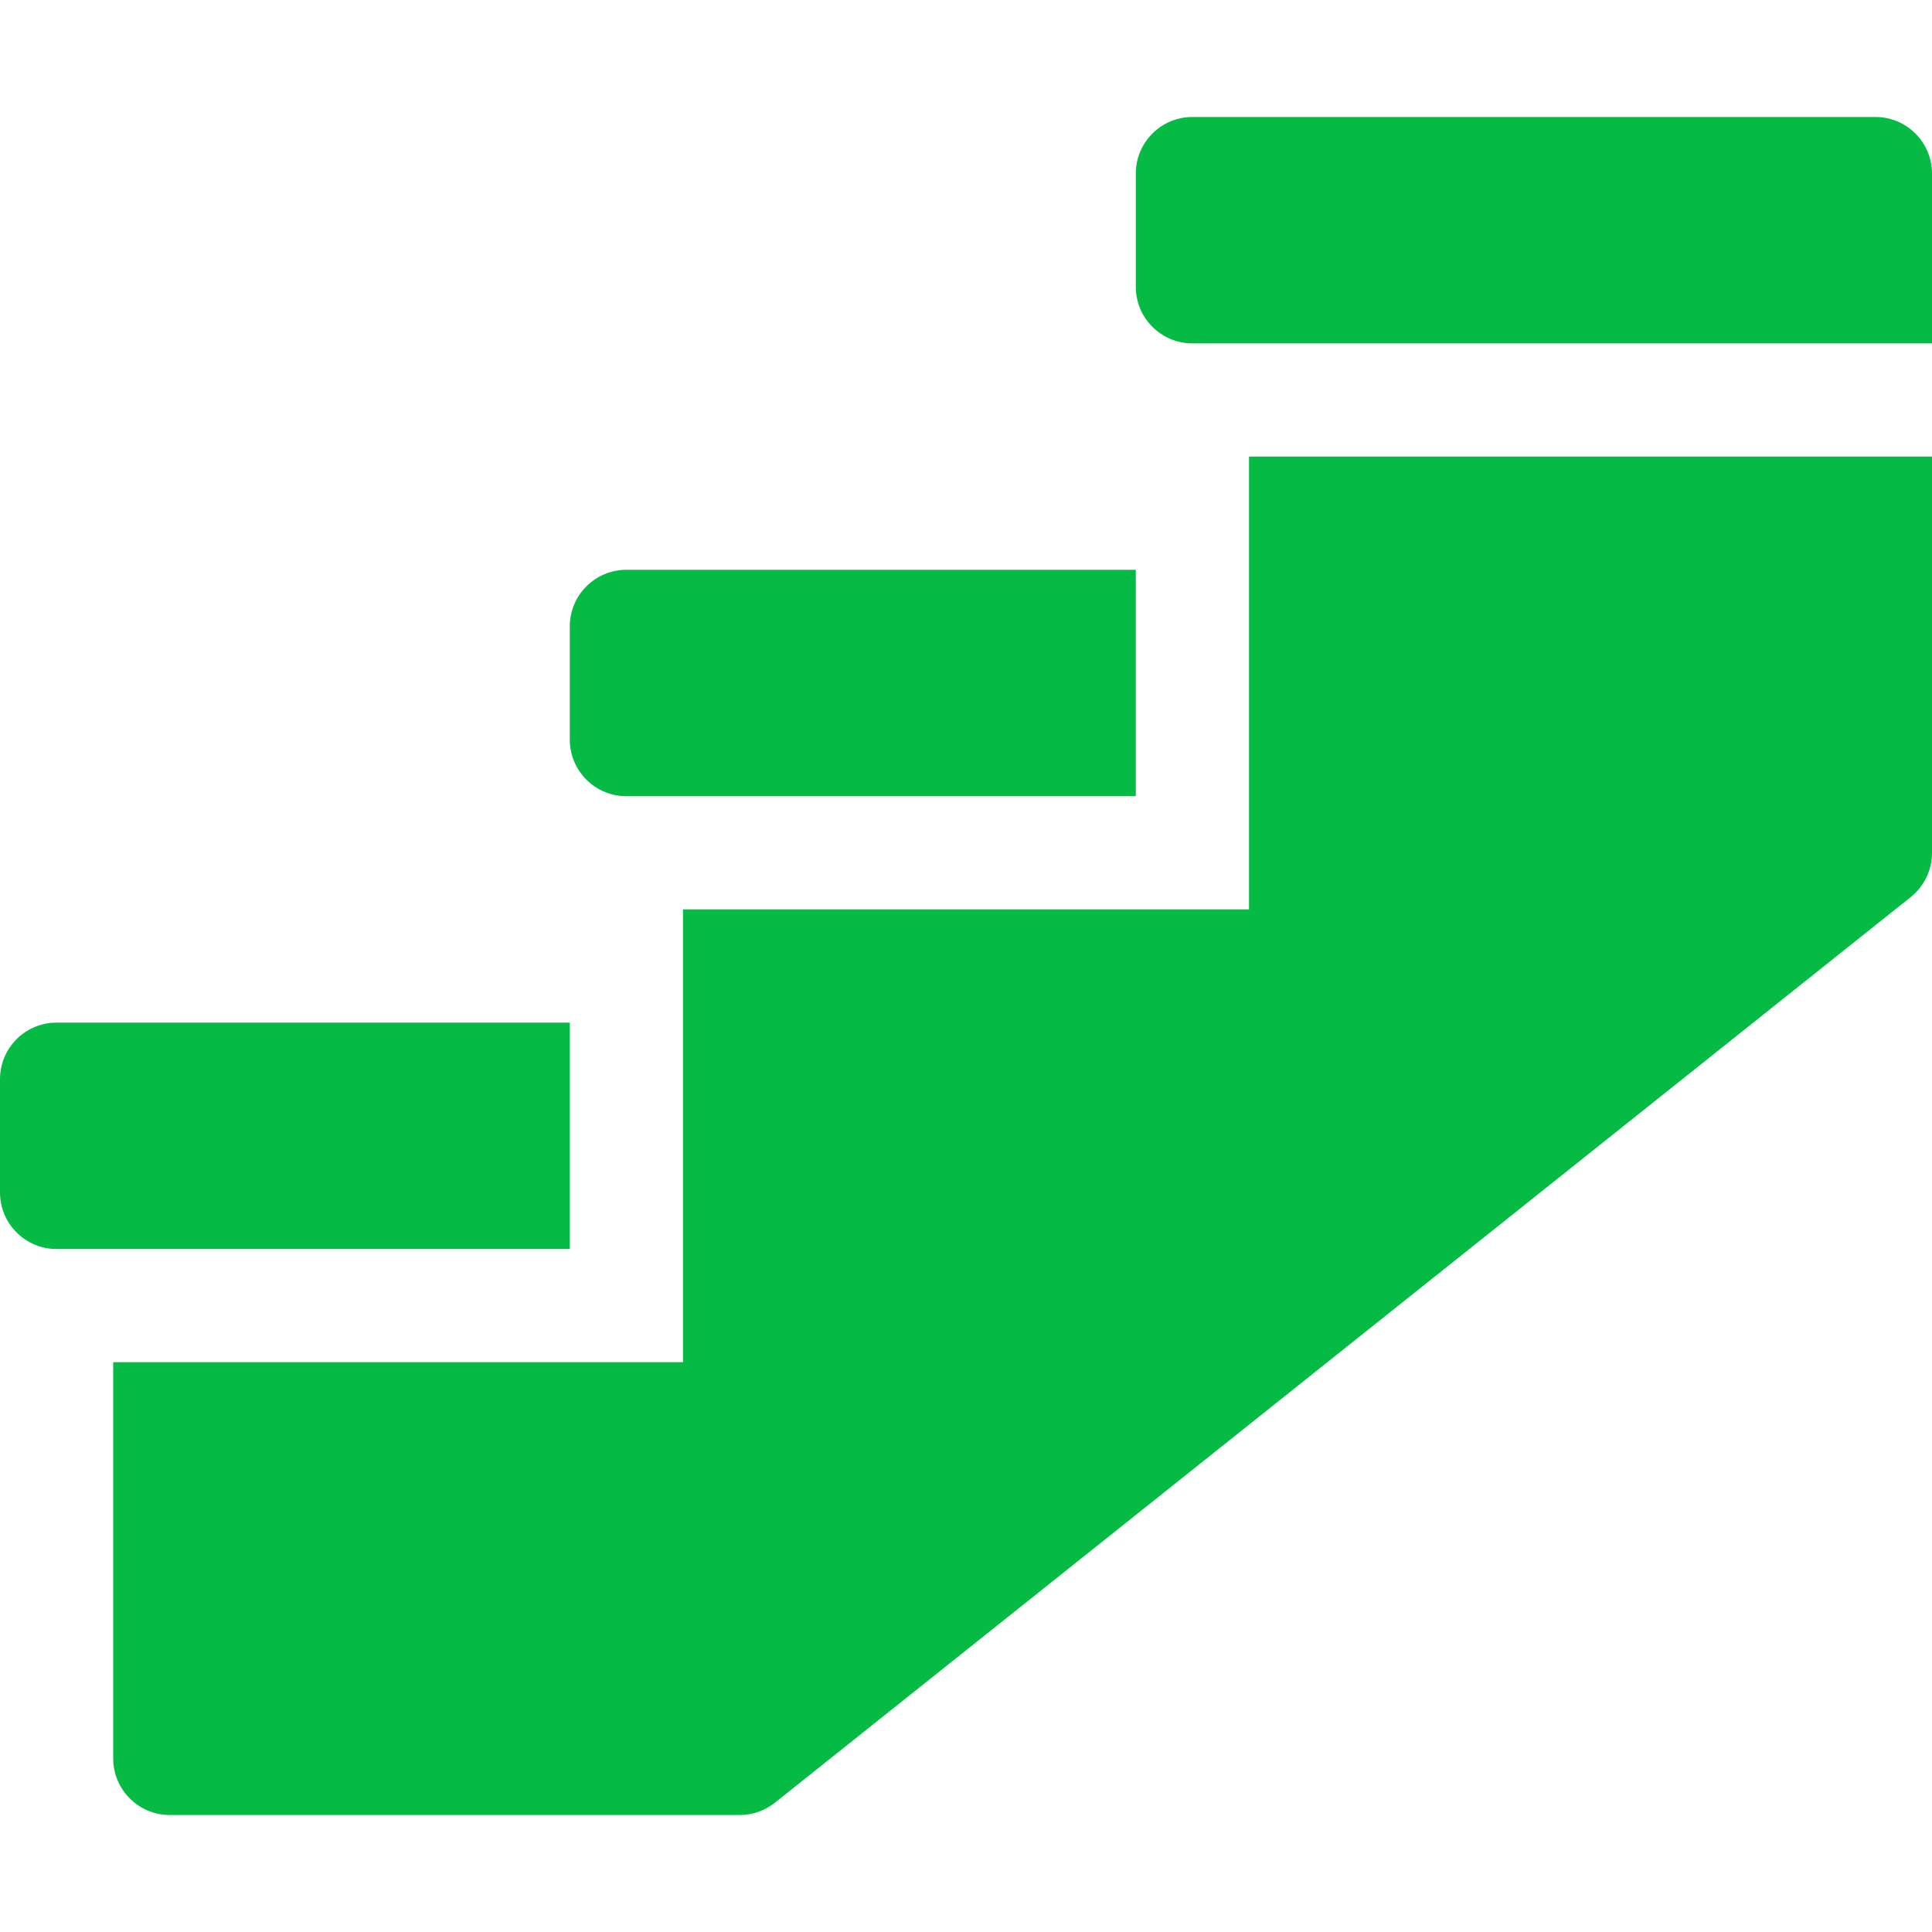
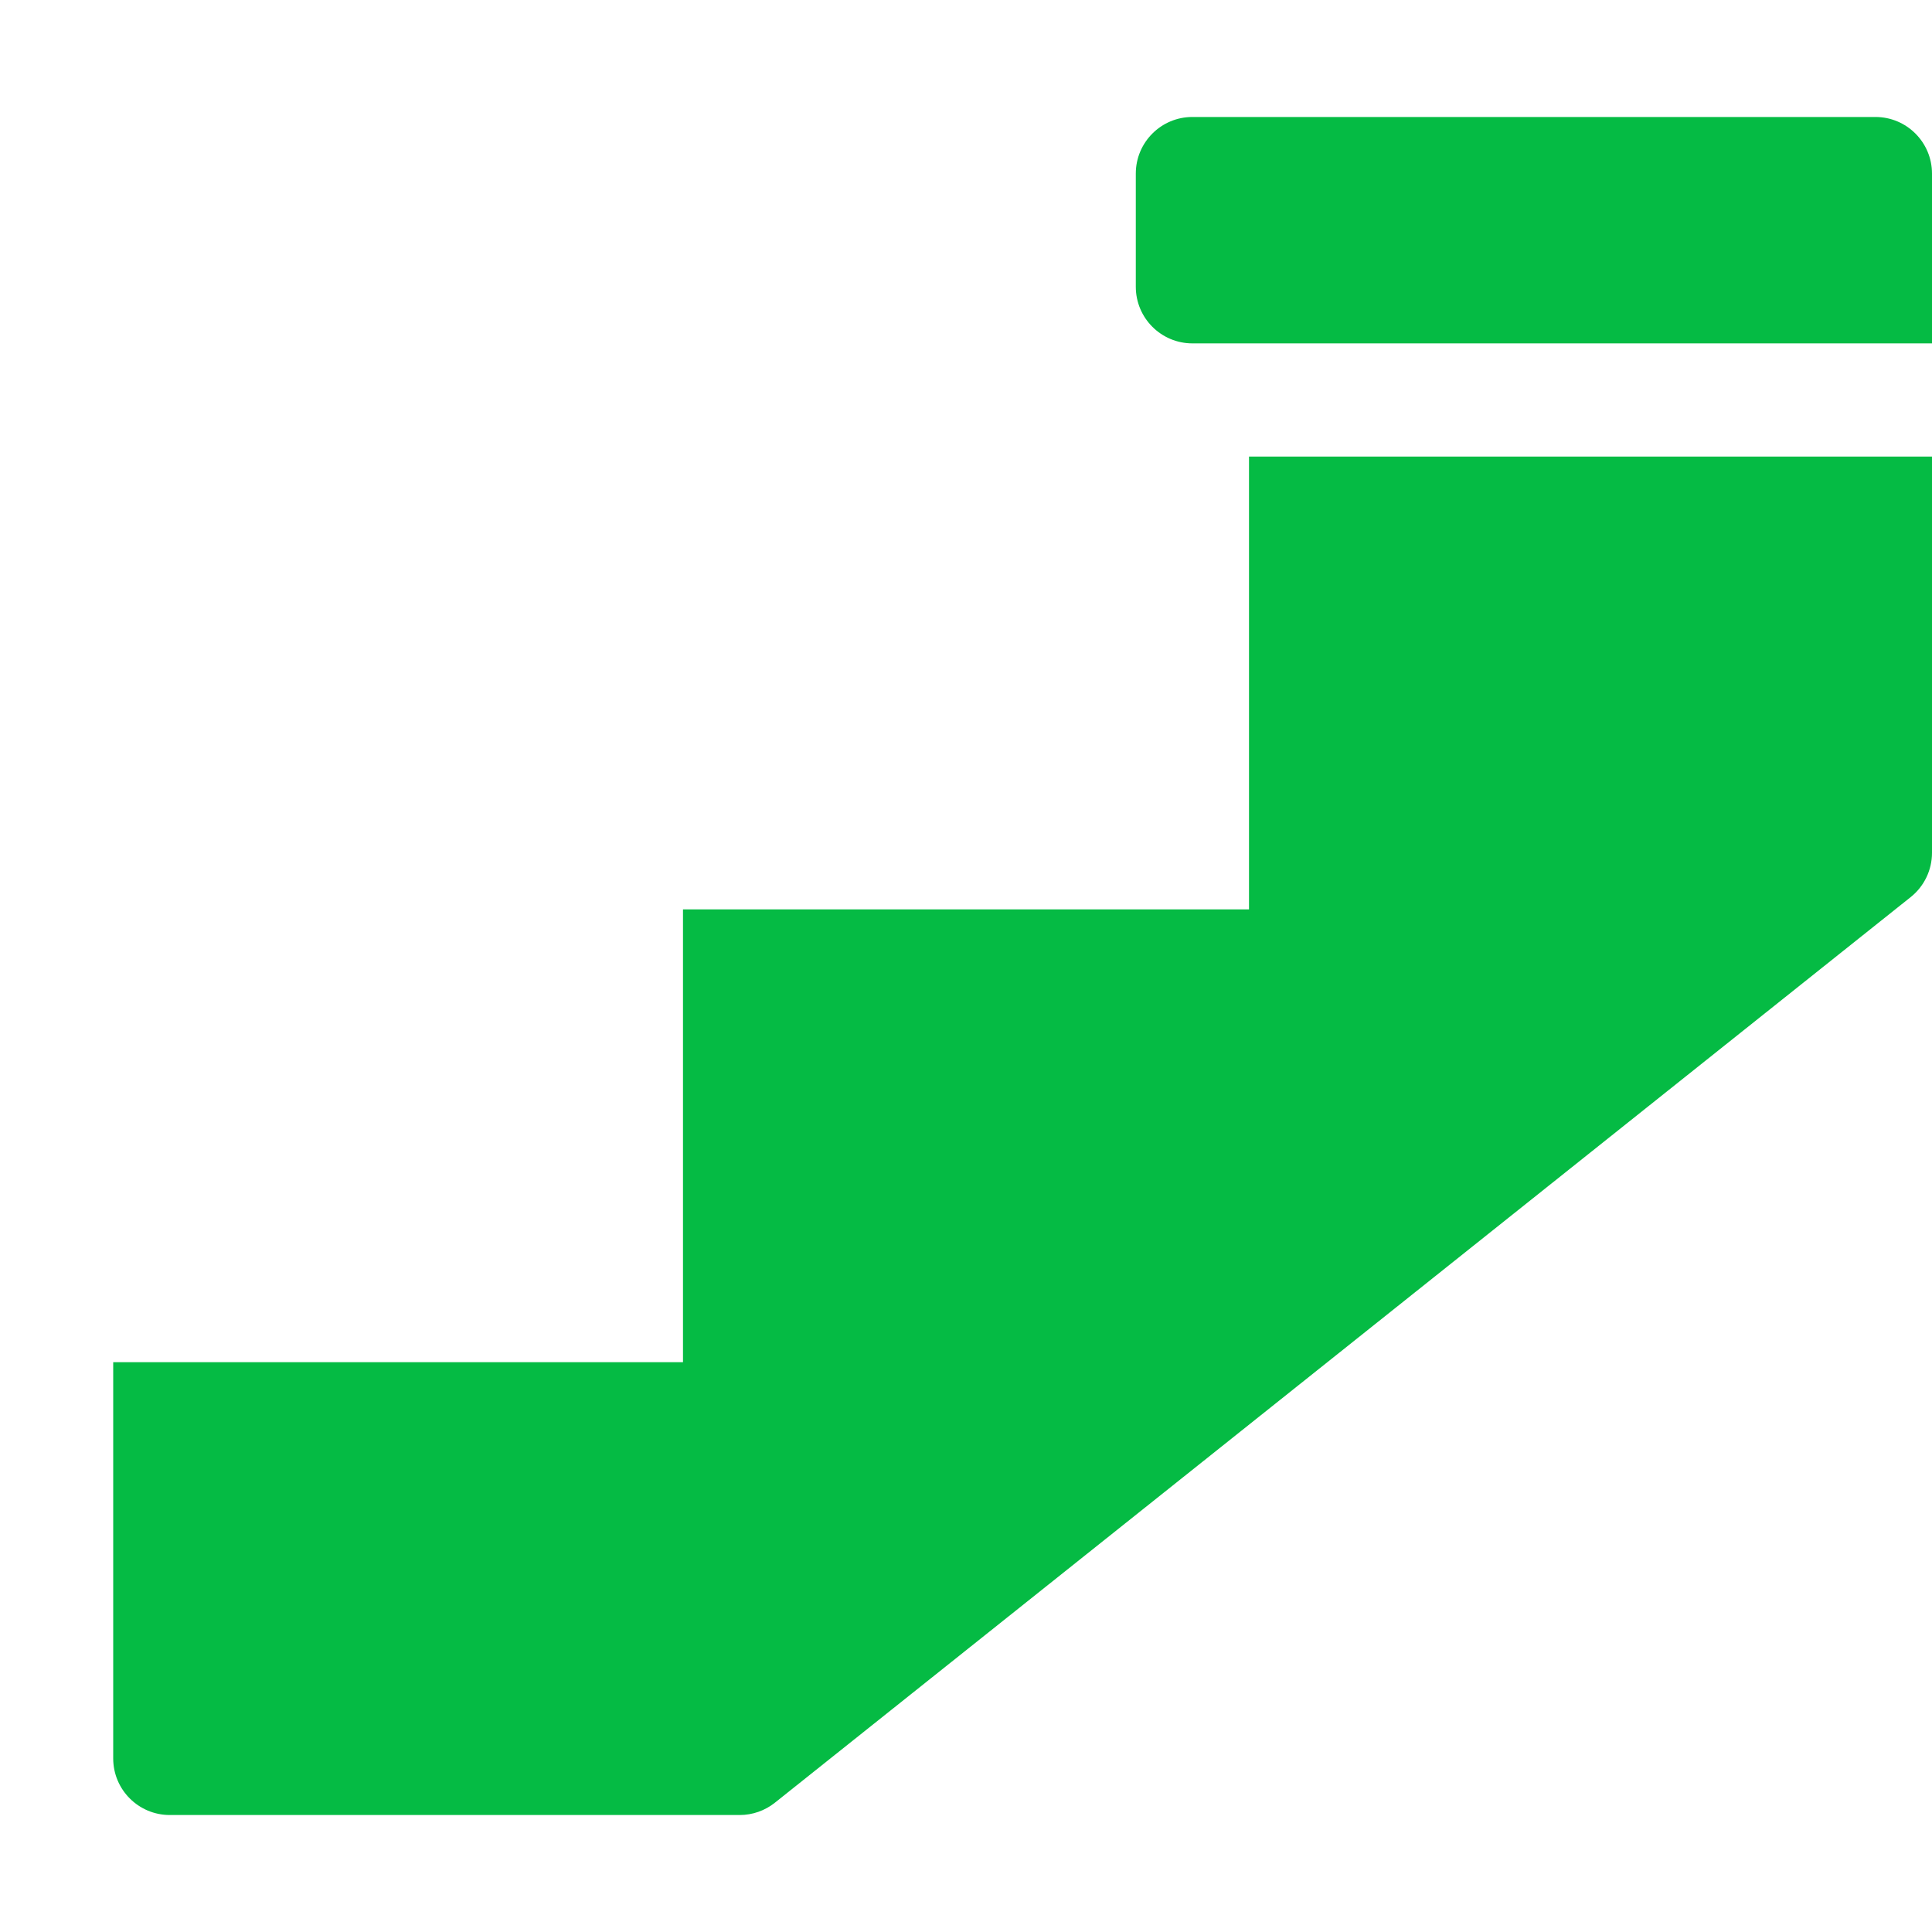
<svg xmlns="http://www.w3.org/2000/svg" height="512px" viewBox="0 -31 512 512" width="512px">
  <path d="m497 0h-181c-8.285 0-15 6.715-15 15v30c0 8.285 6.715 15 15 15h196v-45c0-8.285-6.715-15-15-15zm0 0" fill="#05bb44" />
-   <path d="m15 300h136v-60h-136c-8.285 0-15 6.715-15 15v30c0 8.285 6.715 15 15 15zm0 0" fill="#05bb44" />
-   <path d="m166 180h135v-60h-135c-8.285 0-15 6.715-15 15v30c0 8.285 6.715 15 15 15zm0 0" fill="#05bb44" />
  <path d="m331 210h-150v120h-151v105c0 8.285 6.715 15 15 15h151.02c3.402 0 6.699-1.156 9.355-3.281l301-240c3.555-2.844 5.625-7.148 5.625-11.703v-105.016h-181zm0 0" fill="#05bb44" />
</svg>